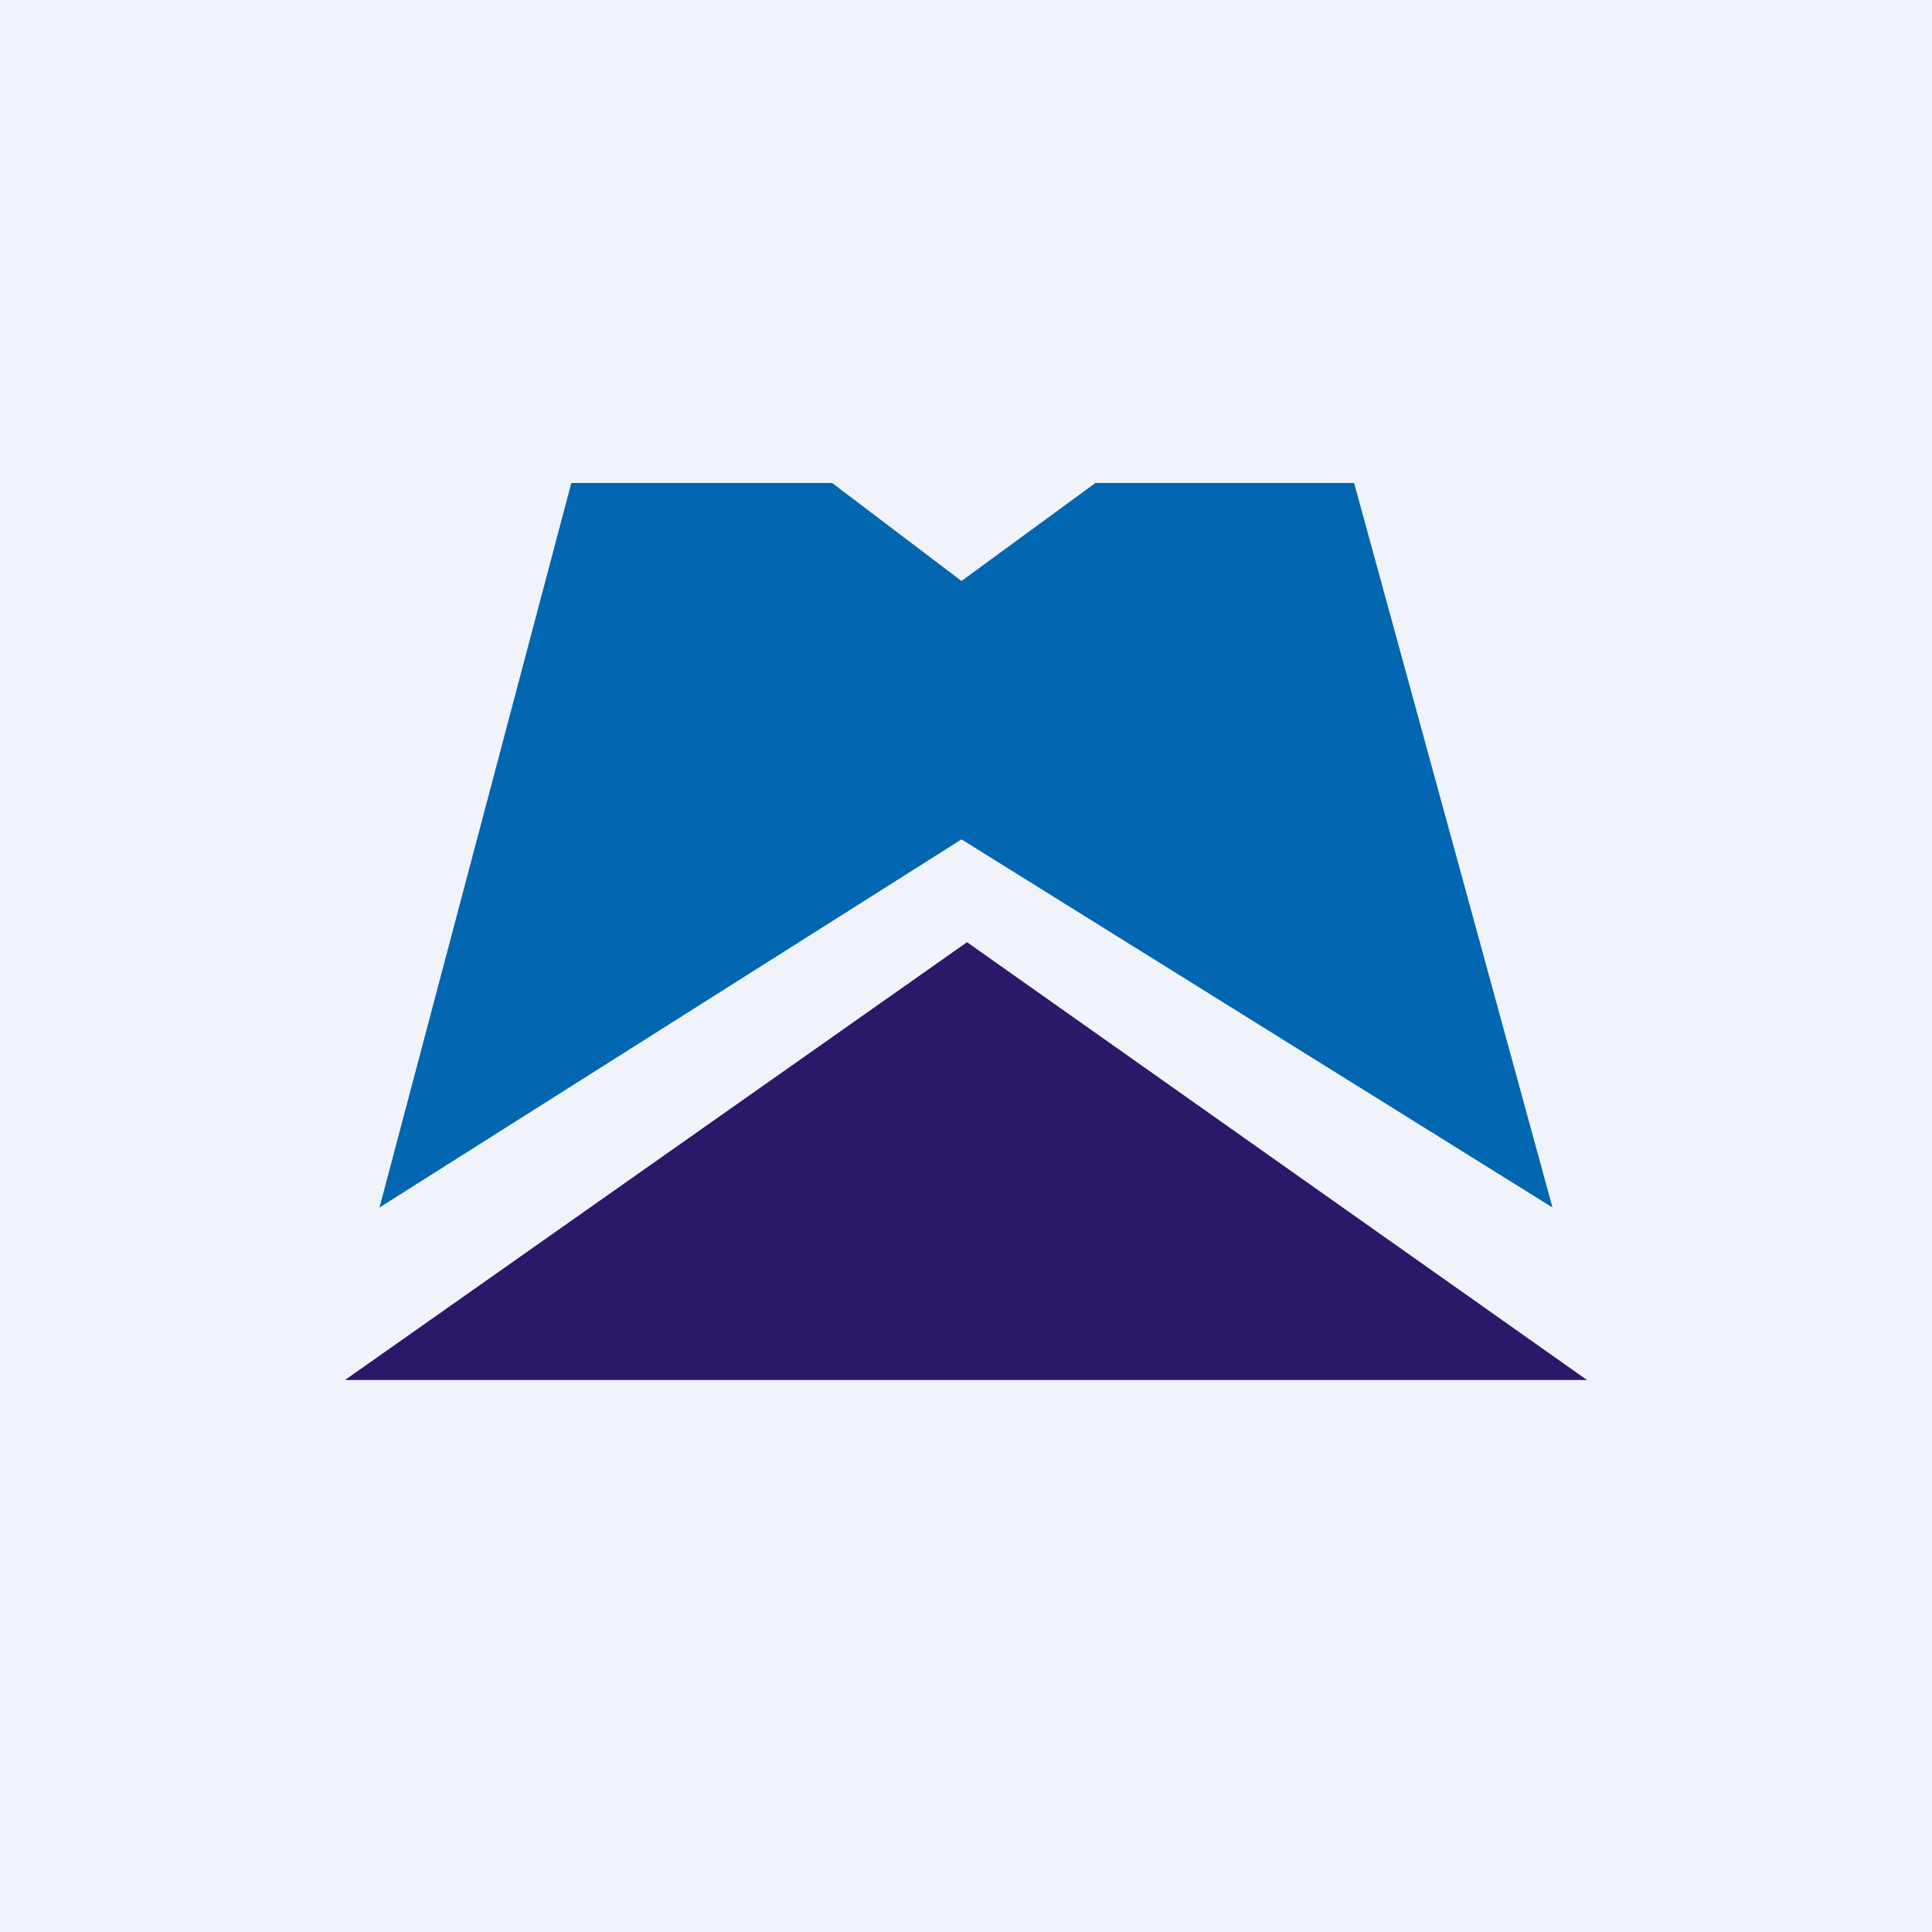
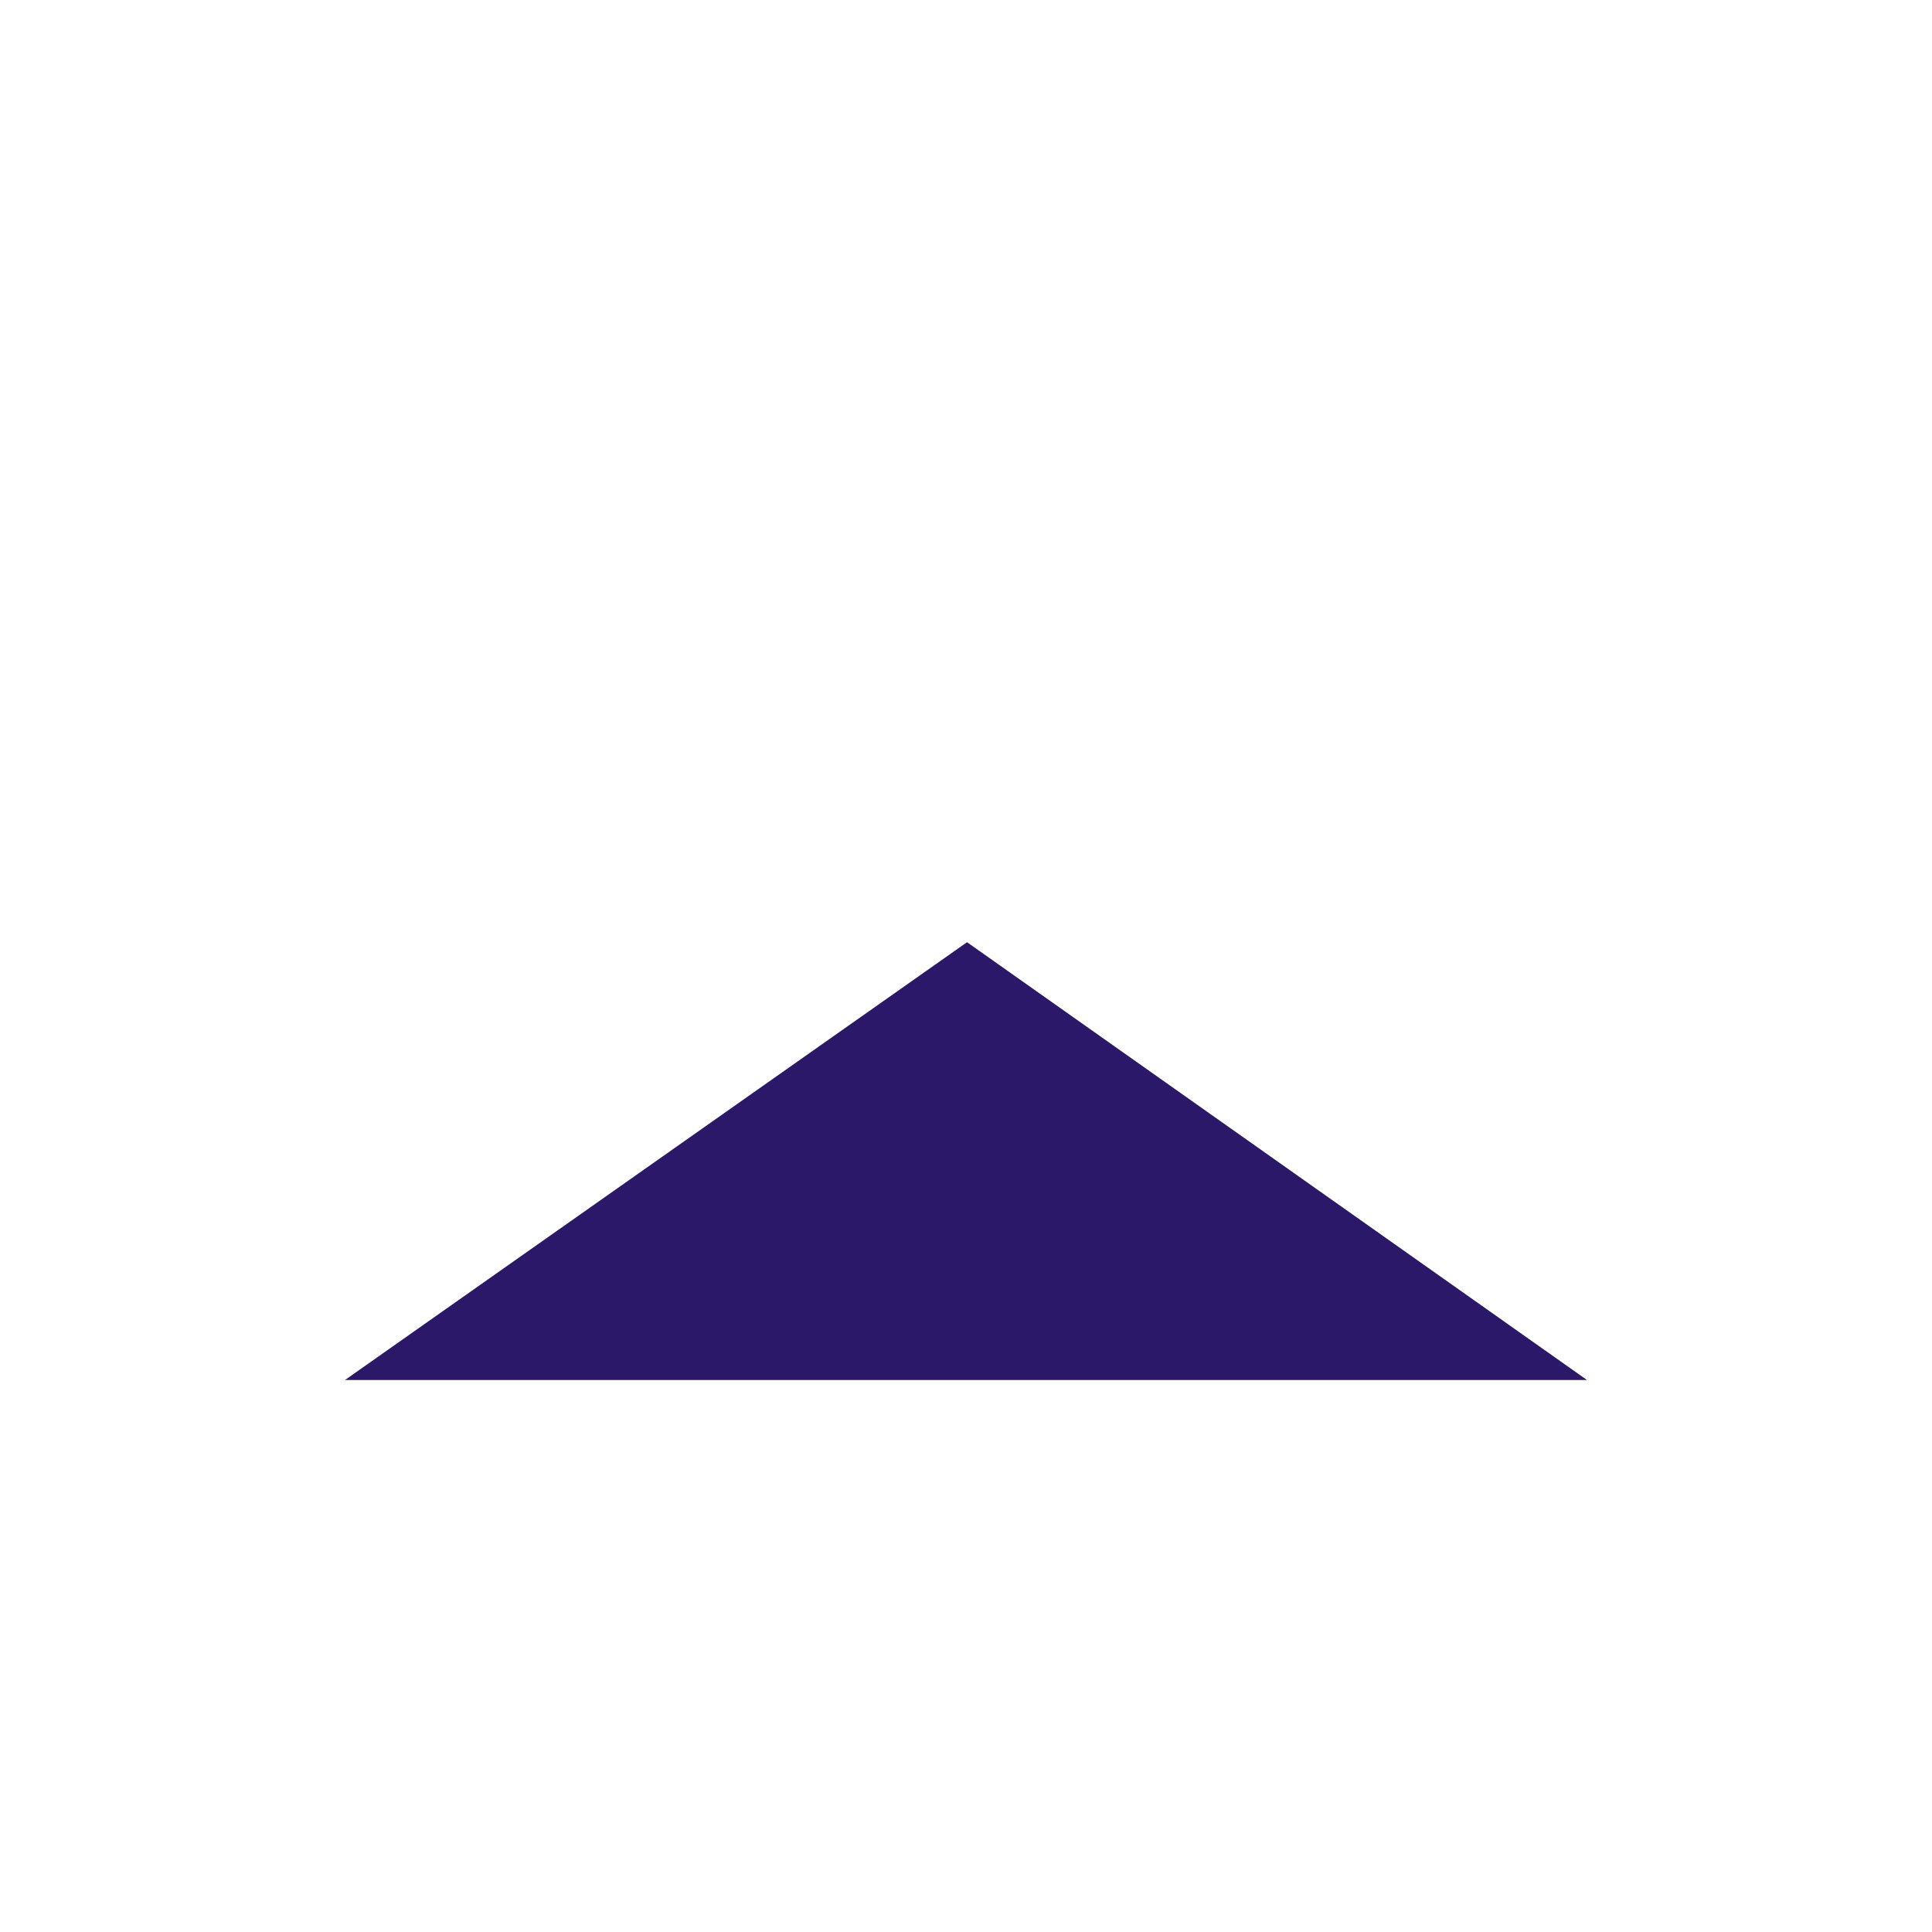
<svg xmlns="http://www.w3.org/2000/svg" width="56" height="56" viewBox="0 0 56 56">
-   <path fill="#F0F3FA" d="M0 0h56v56H0z" />
-   <path d="M27.87 24.33 11 35l5.56-21h7.56l3.75 2.84L31.75 14h7.5L45 35 27.87 24.33Z" fill="#0266B1" />
  <path d="M46 40H10l18.03-12.69L46 40Z" fill="#2B1869" />
</svg>